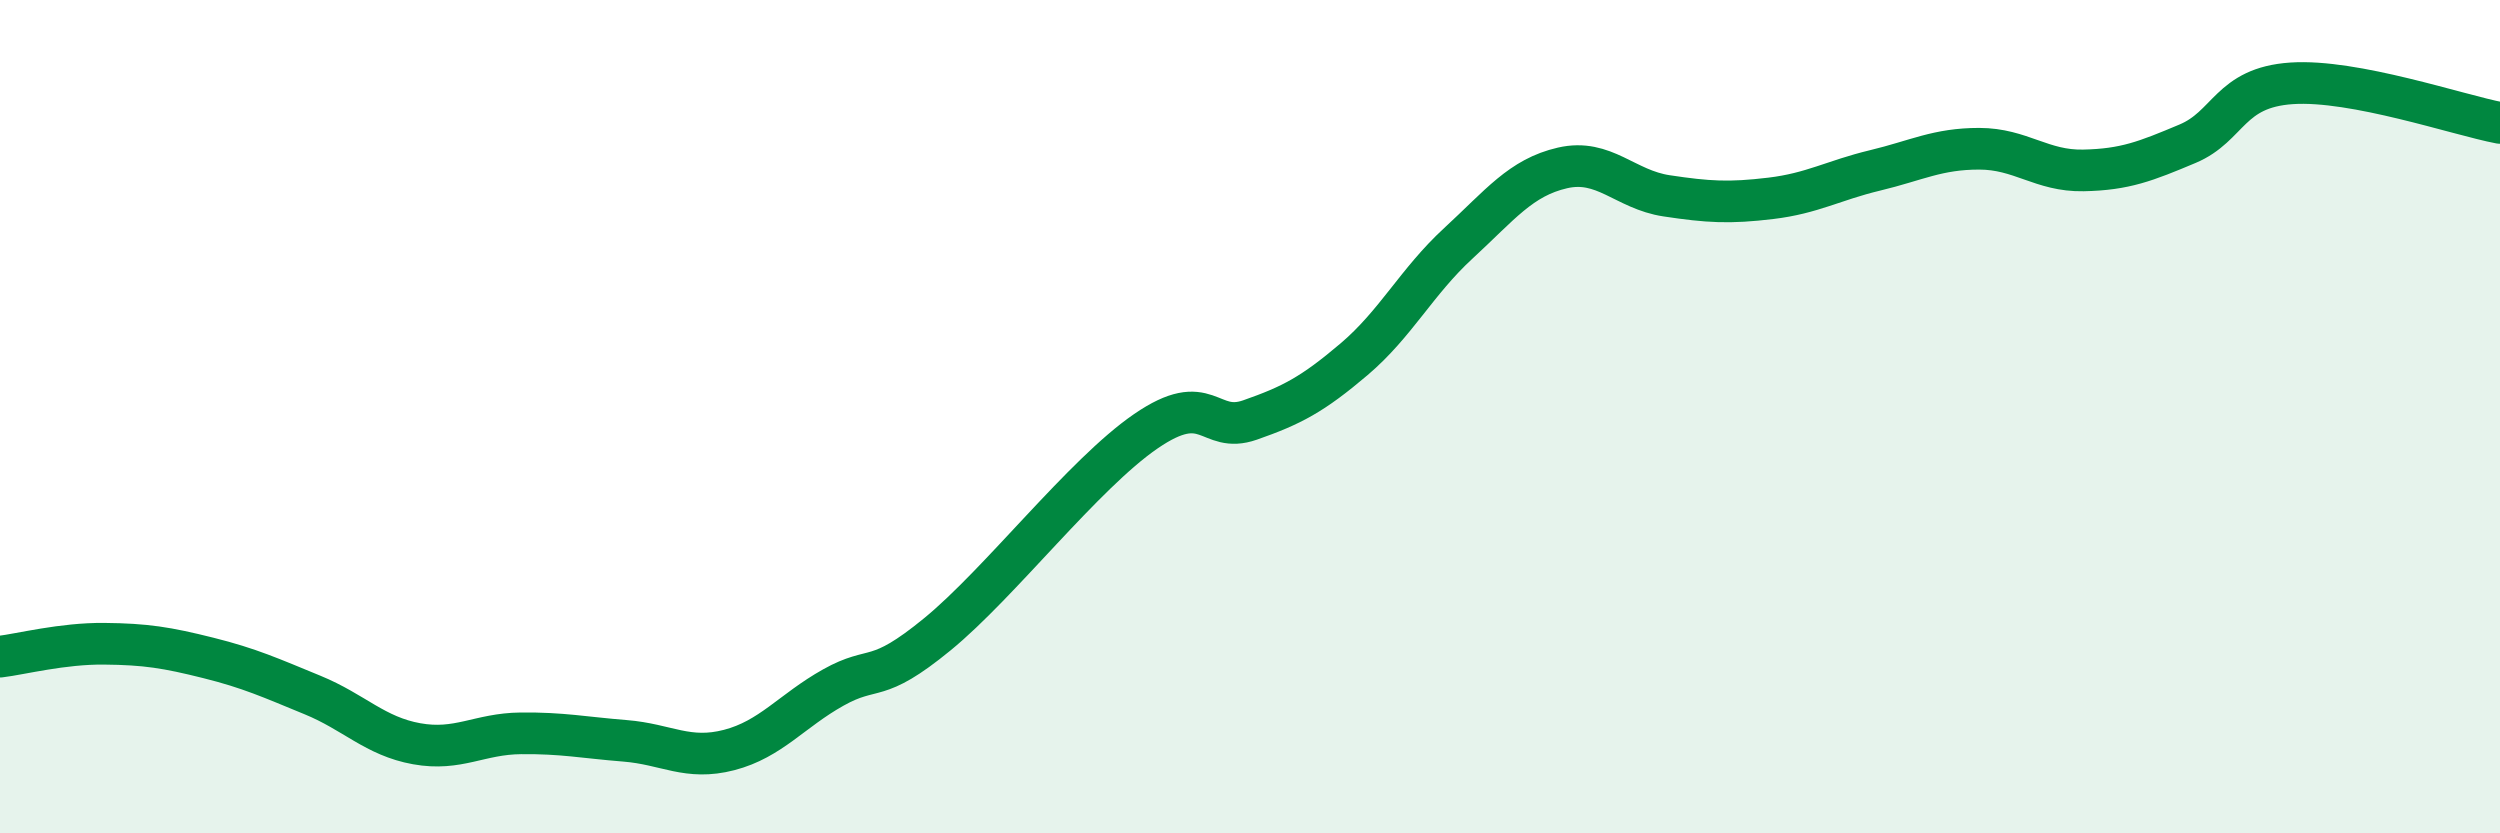
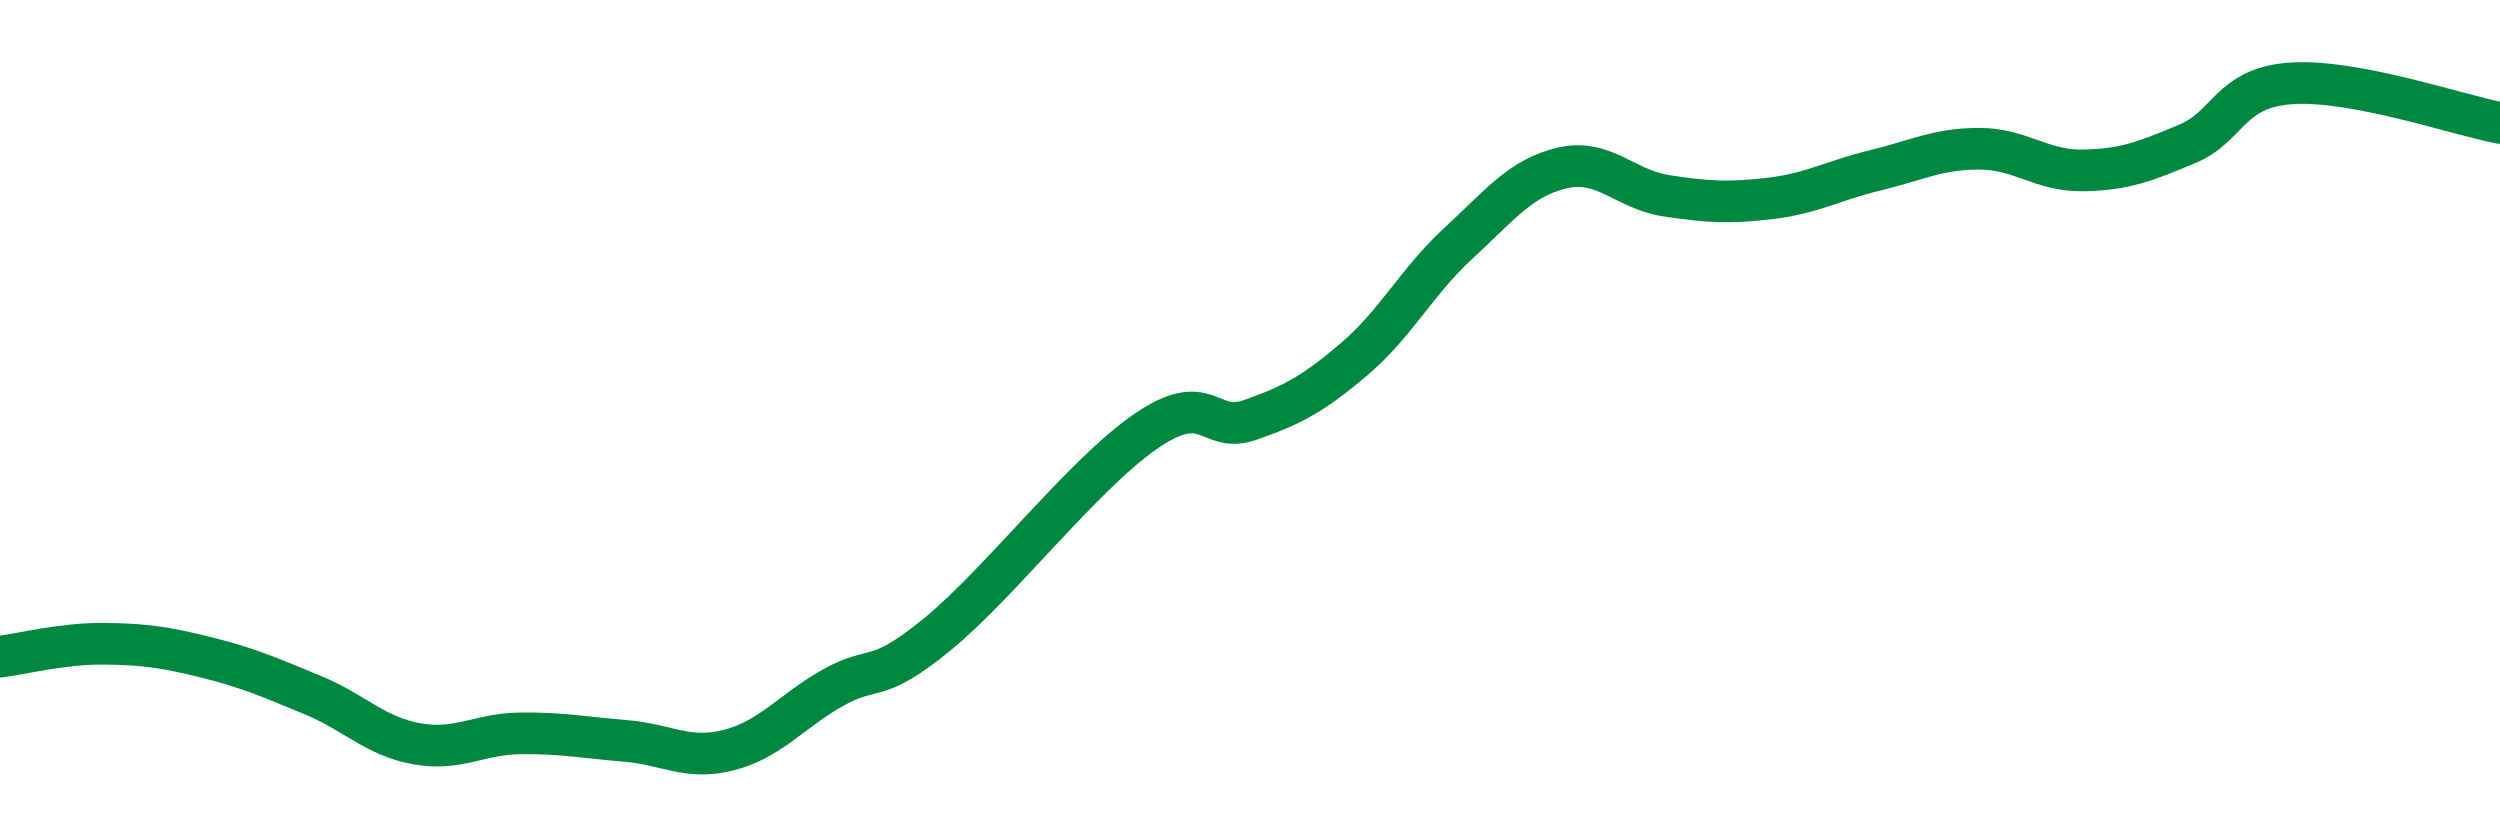
<svg xmlns="http://www.w3.org/2000/svg" width="60" height="20" viewBox="0 0 60 20">
-   <path d="M 0,15.76 C 0.5,15.7 1.5,15.44 2.5,15.45 C 3.5,15.46 4,15.54 5,15.79 C 6,16.04 6.5,16.27 7.5,16.68 C 8.5,17.09 9,17.67 10,17.85 C 11,18.03 11.5,17.61 12.5,17.6 C 13.5,17.59 14,17.7 15,17.78 C 16,17.86 16.5,18.26 17.5,18 C 18.5,17.74 19,17.06 20,16.5 C 21,15.94 21,16.45 22.5,15.22 C 24,13.99 26,11.38 27.5,10.35 C 29,9.32 29,10.43 30,10.08 C 31,9.73 31.5,9.47 32.5,8.62 C 33.5,7.77 34,6.76 35,5.84 C 36,4.92 36.5,4.26 37.5,4.03 C 38.5,3.8 39,4.55 40,4.7 C 41,4.85 41.5,4.88 42.5,4.76 C 43.5,4.64 44,4.33 45,4.09 C 46,3.85 46.5,3.57 47.5,3.57 C 48.5,3.57 49,4.11 50,4.09 C 51,4.07 51.5,3.87 52.5,3.45 C 53.5,3.03 53.5,2.1 55,2 C 56.5,1.9 59,2.76 60,2.95L60 20L0 20Z" fill="#008740" opacity="0.1" stroke-linecap="round" stroke-linejoin="round" />
  <path d="M 0,15.76 C 0.5,15.7 1.5,15.44 2.5,15.45 C 3.5,15.46 4,15.54 5,15.79 C 6,16.04 6.5,16.27 7.5,16.68 C 8.5,17.09 9,17.67 10,17.85 C 11,18.03 11.5,17.61 12.5,17.6 C 13.5,17.59 14,17.7 15,17.78 C 16,17.86 16.5,18.26 17.5,18 C 18.5,17.74 19,17.06 20,16.5 C 21,15.94 21,16.45 22.5,15.22 C 24,13.99 26,11.38 27.5,10.35 C 29,9.32 29,10.43 30,10.08 C 31,9.73 31.5,9.47 32.5,8.62 C 33.5,7.77 34,6.76 35,5.84 C 36,4.92 36.5,4.26 37.5,4.03 C 38.5,3.8 39,4.55 40,4.7 C 41,4.85 41.5,4.88 42.5,4.76 C 43.5,4.64 44,4.33 45,4.09 C 46,3.85 46.5,3.57 47.5,3.57 C 48.5,3.57 49,4.11 50,4.09 C 51,4.07 51.5,3.87 52.5,3.45 C 53.5,3.03 53.5,2.1 55,2 C 56.5,1.9 59,2.76 60,2.95" stroke="#008740" stroke-width="1" fill="none" stroke-linecap="round" stroke-linejoin="round" />
</svg>